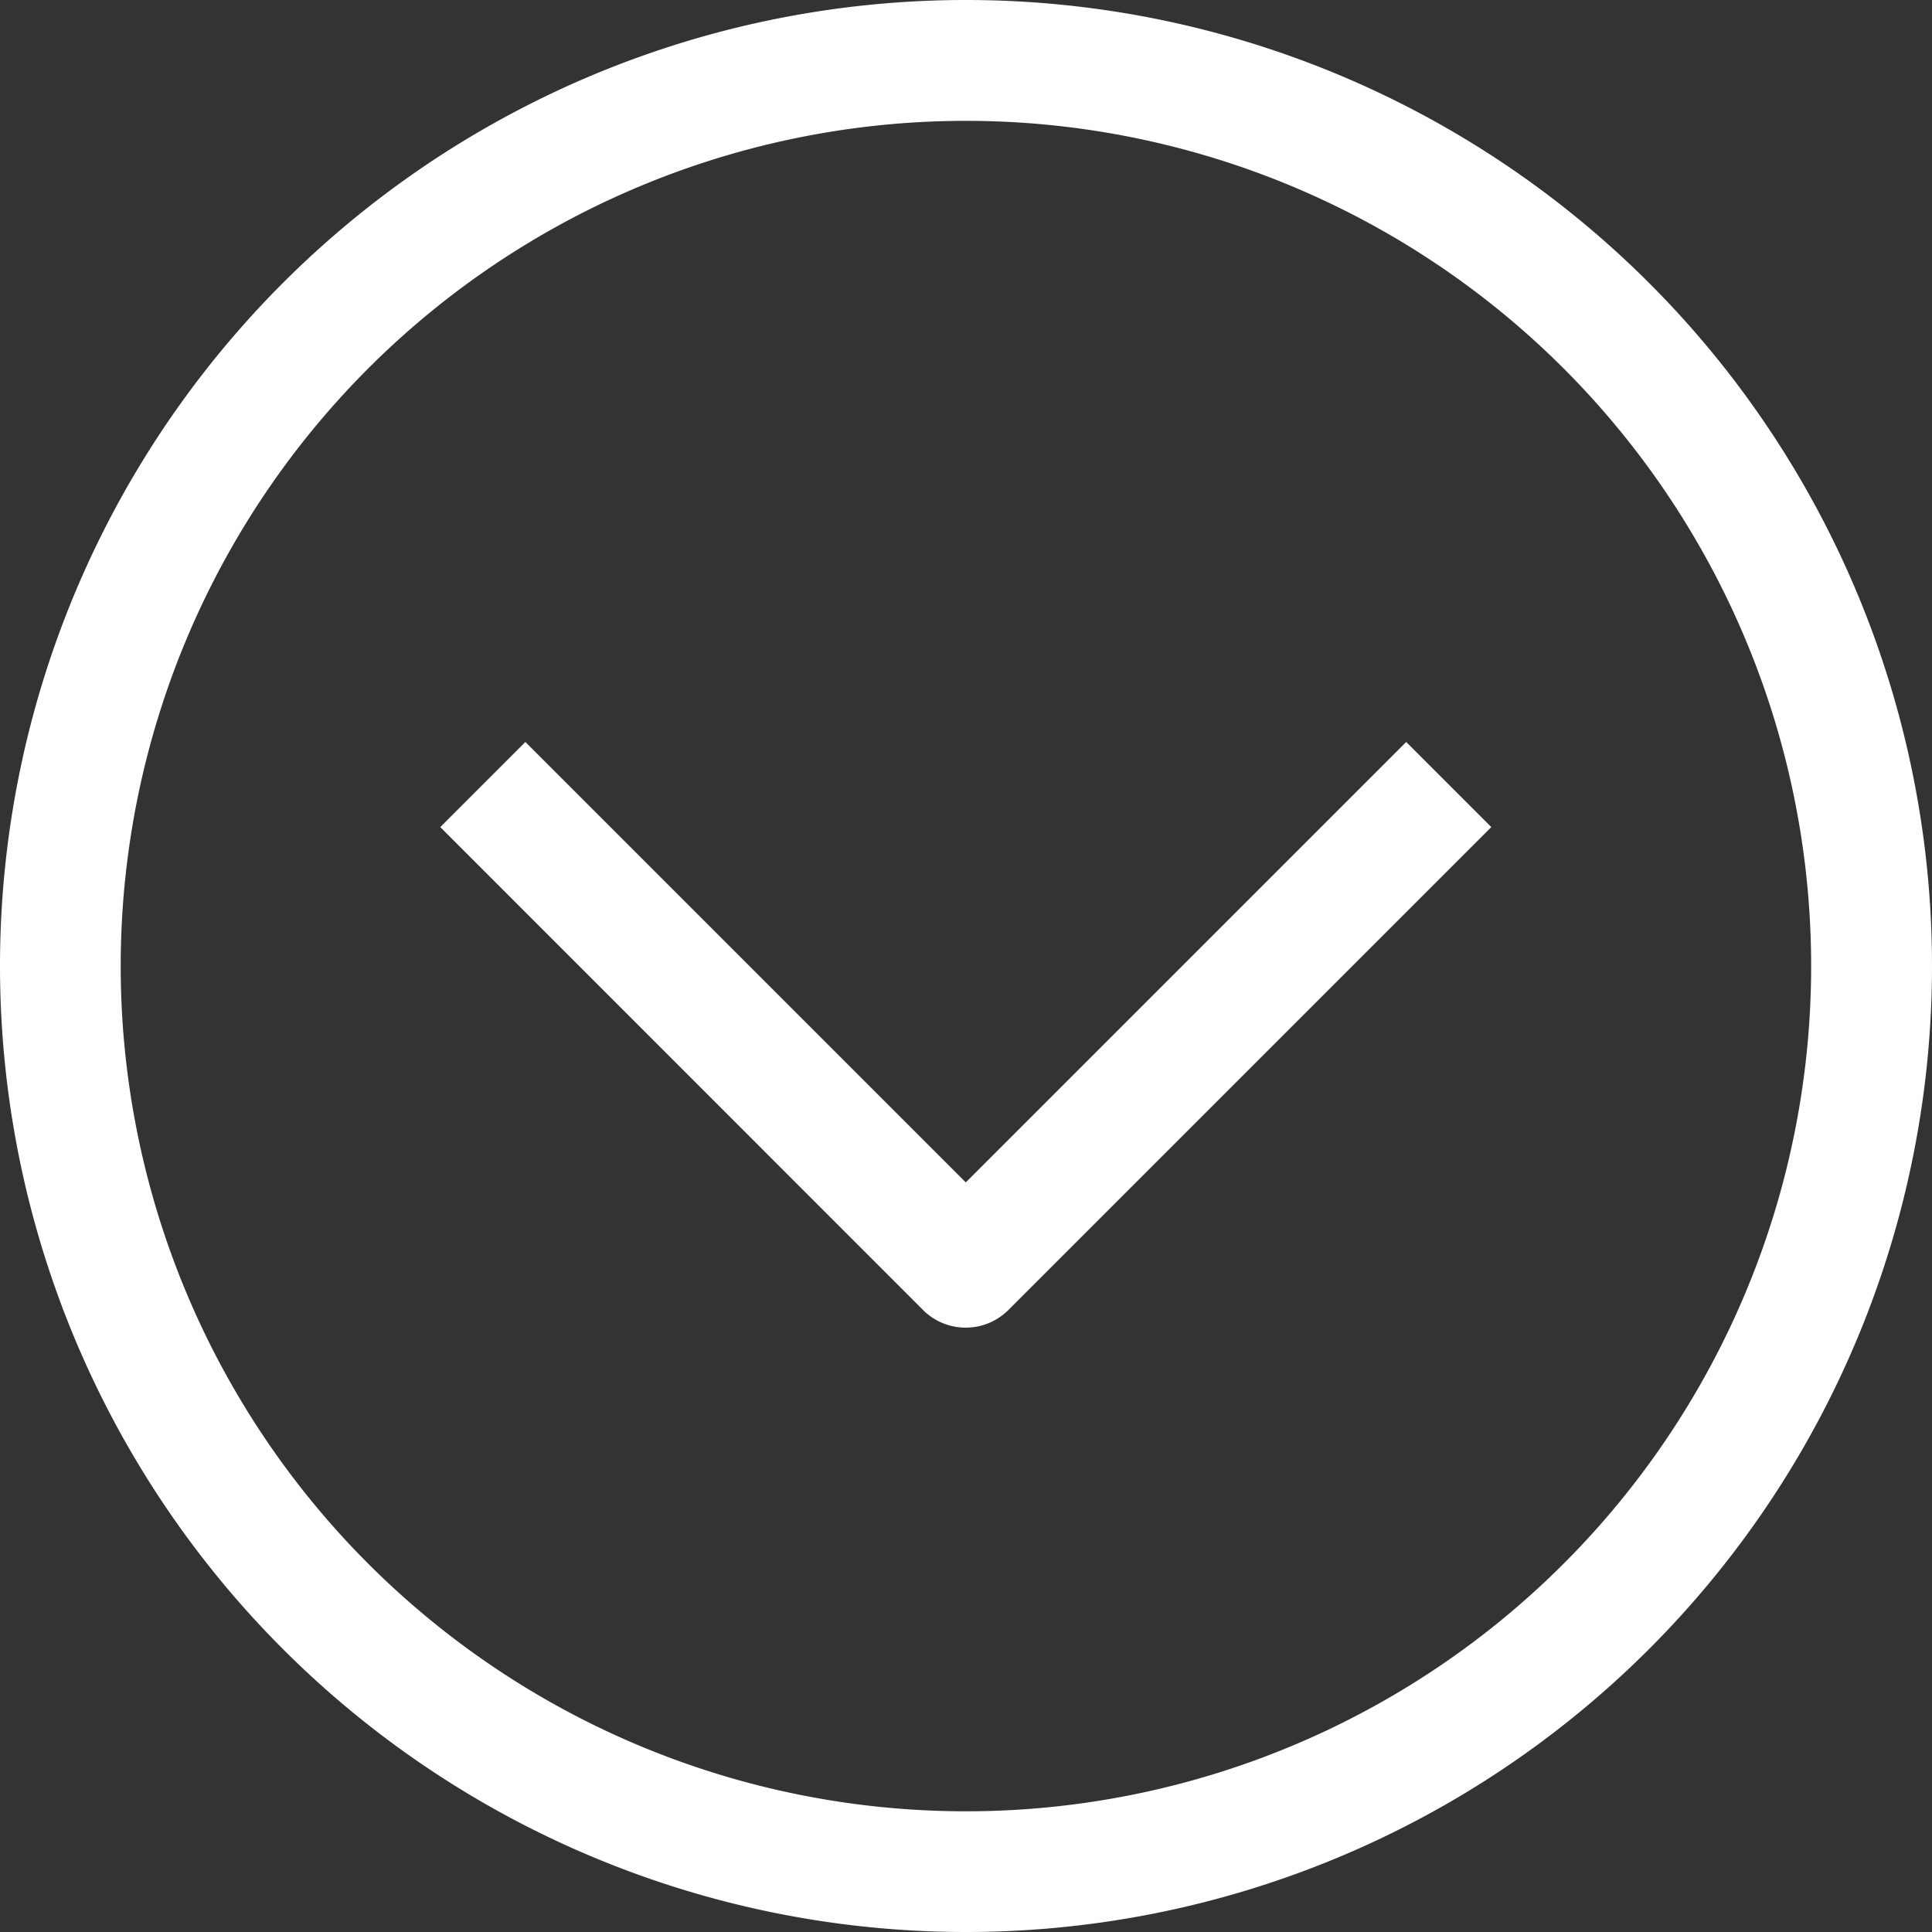
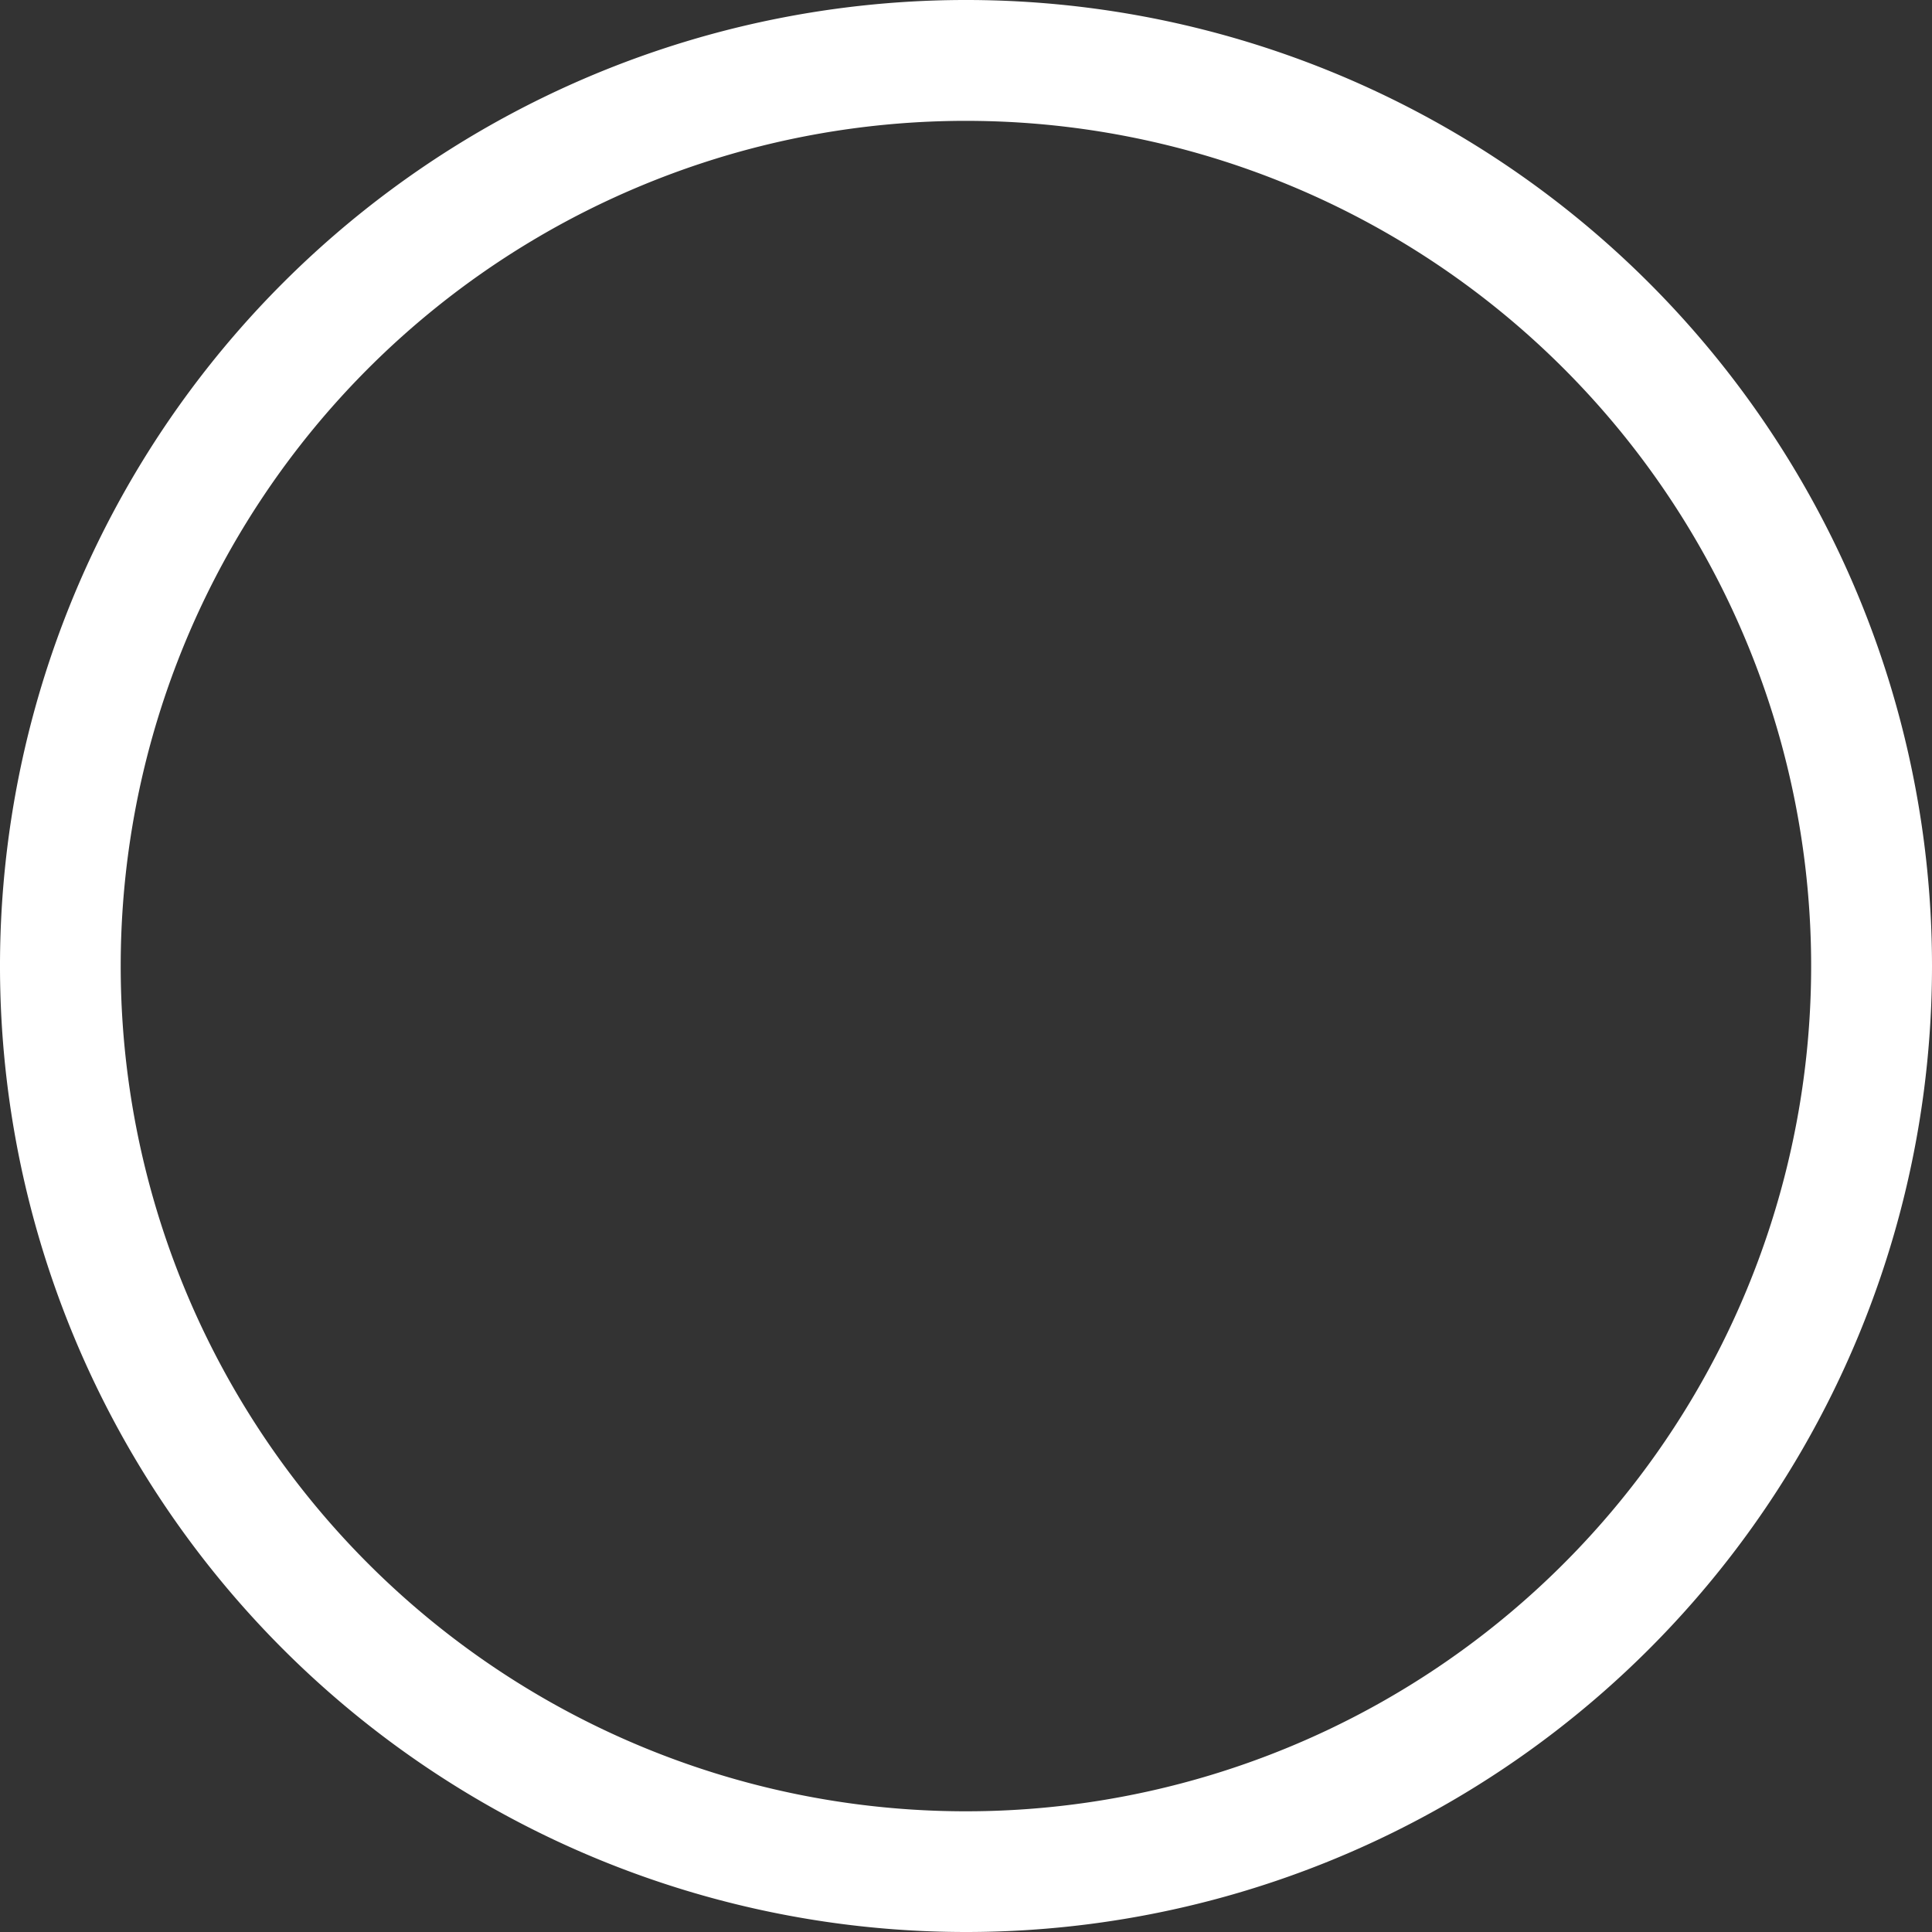
<svg xmlns="http://www.w3.org/2000/svg" width="25.882" height="25.882" viewBox="0 0 25.882 25.882">
  <rect x="0" y="0" width="25.882" height="25.882" fill="#333333" stroke="none" />
  <g transform="translate(25.882) rotate(90)">
    <path d="M12.941,0A12.941,12.941,0,1,0,25.882,12.941,12.941,12.941,0,0,0,12.941,0Zm0,24.265A11.323,11.323,0,1,1,24.265,12.941,11.323,11.323,0,0,1,12.941,24.265Z" fill="#fff" />
-     <path d="M1.14,0,0,1.14l5.9,5.9-5.9,5.9,1.14,1.14L7.611,7.611a.809.809,0,0,0,0-1.14Z" transform="translate(9.94 5.904)" fill="#fff" />
  </g>
</svg>